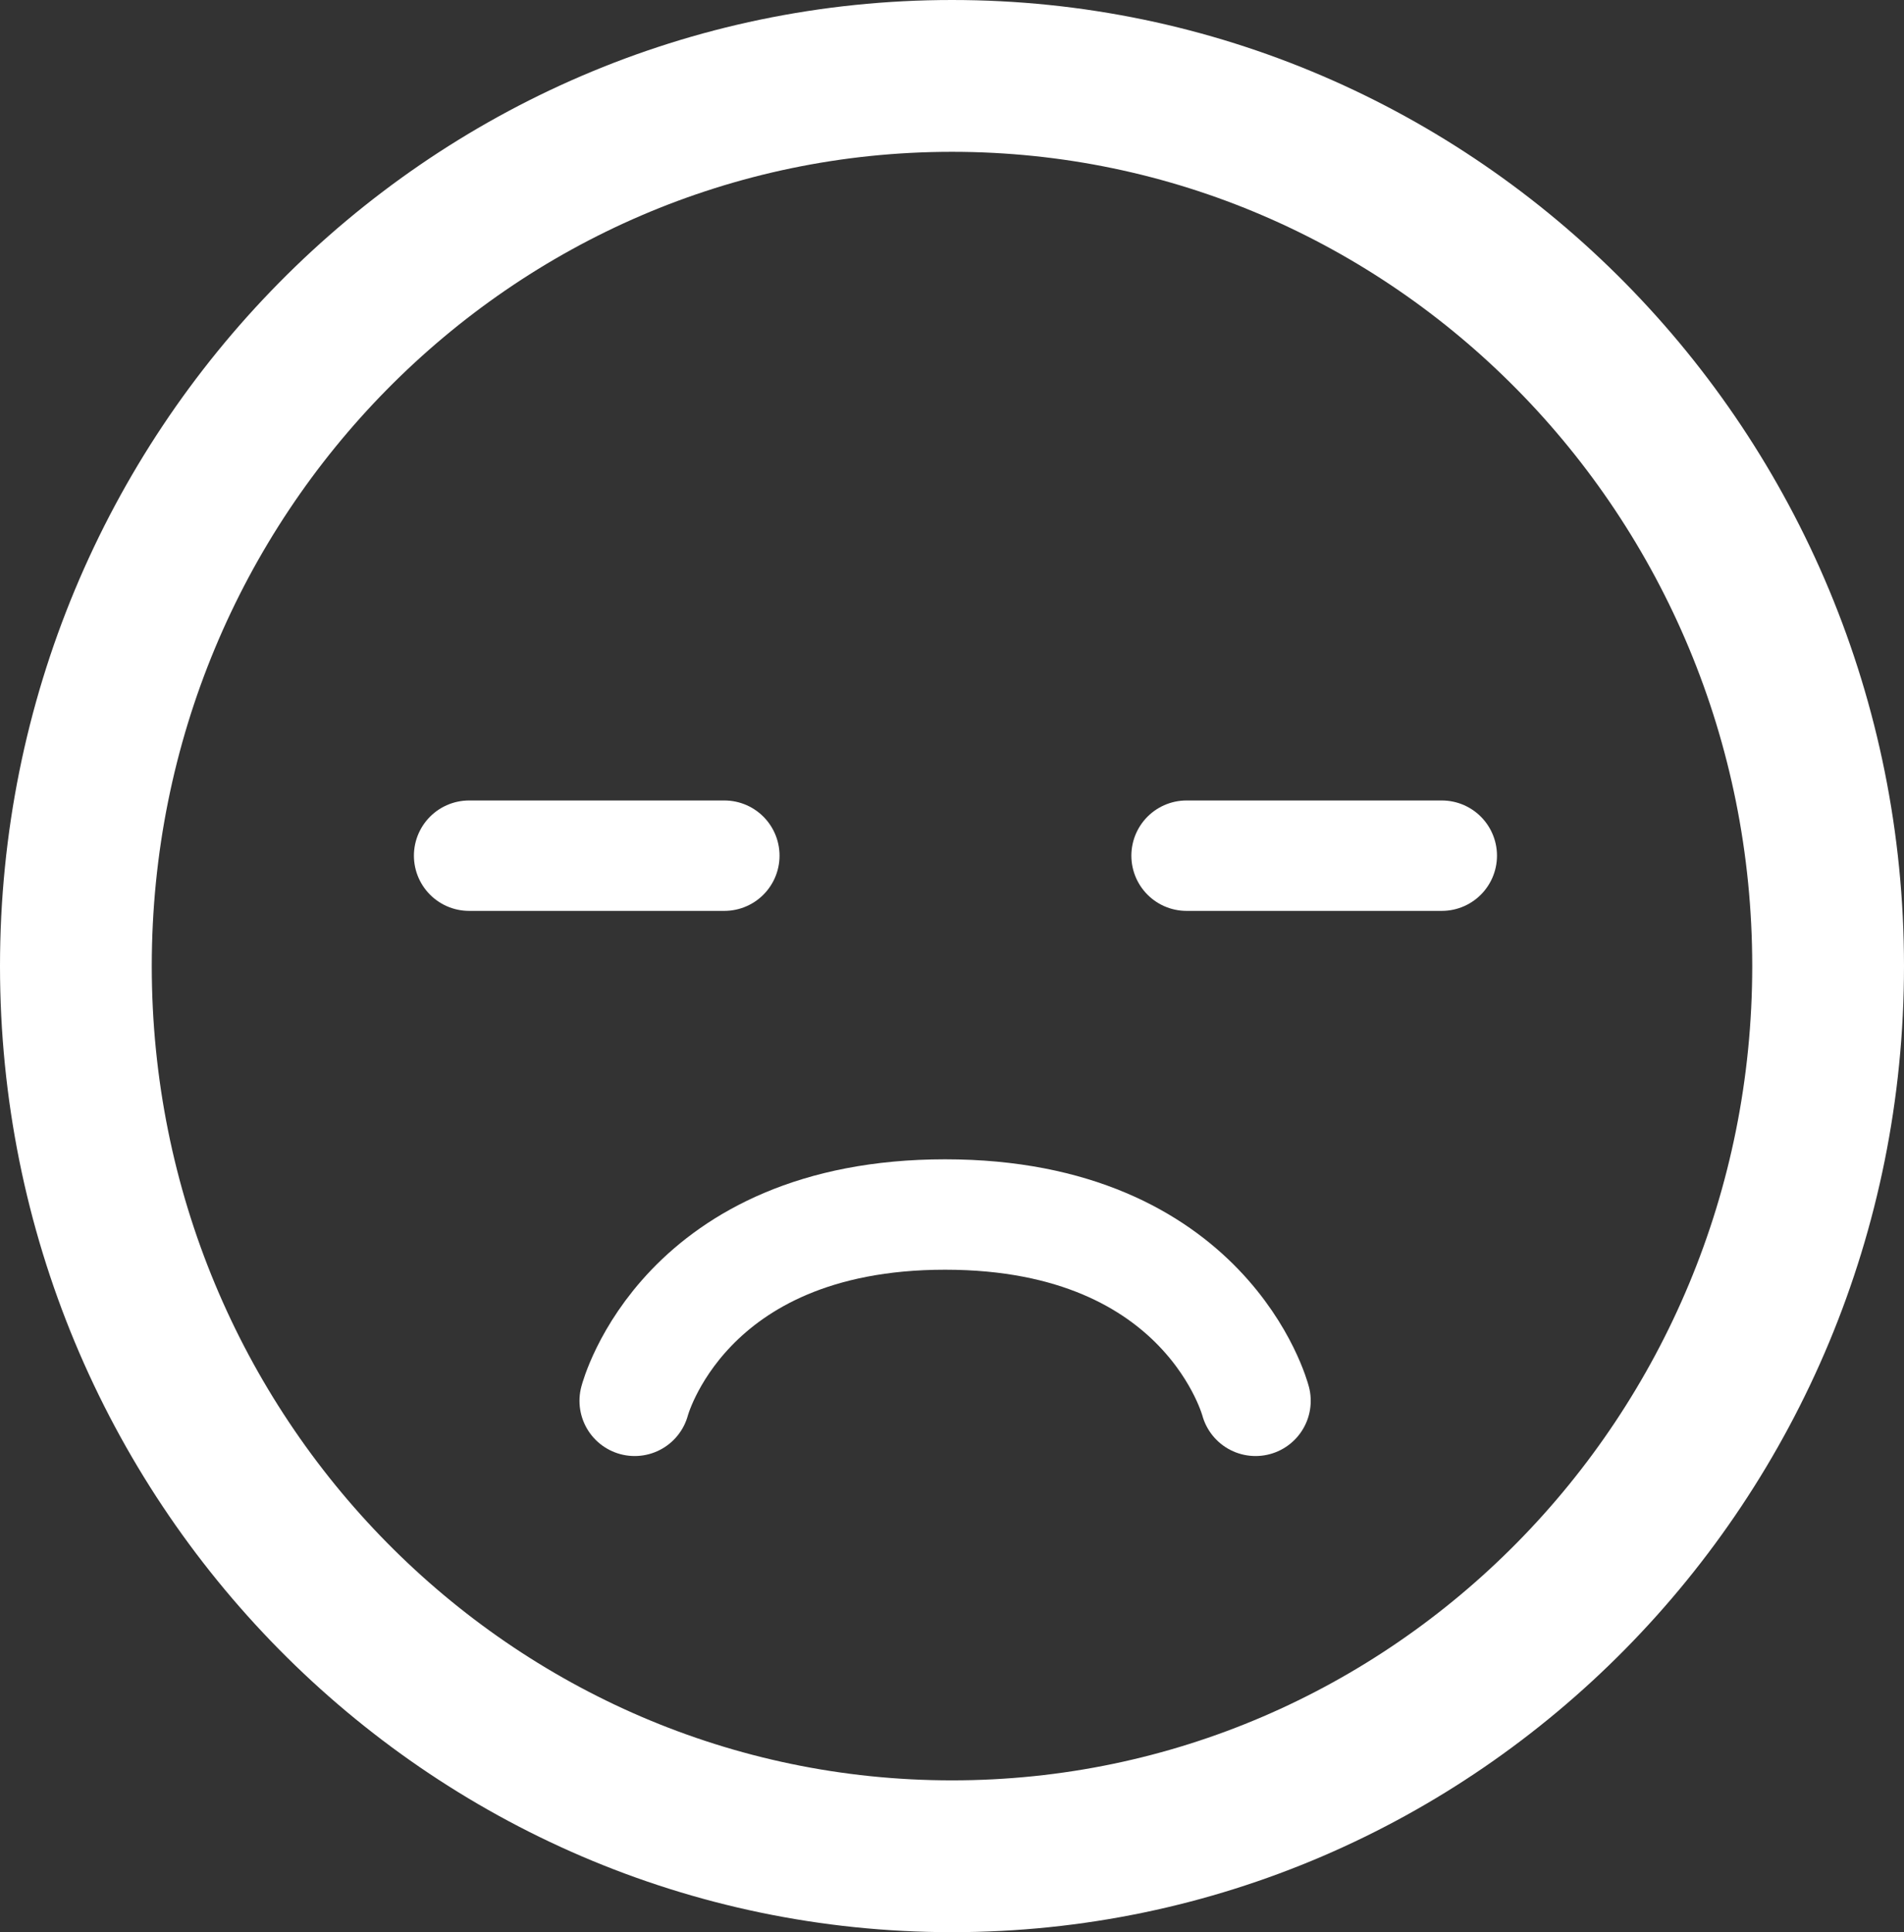
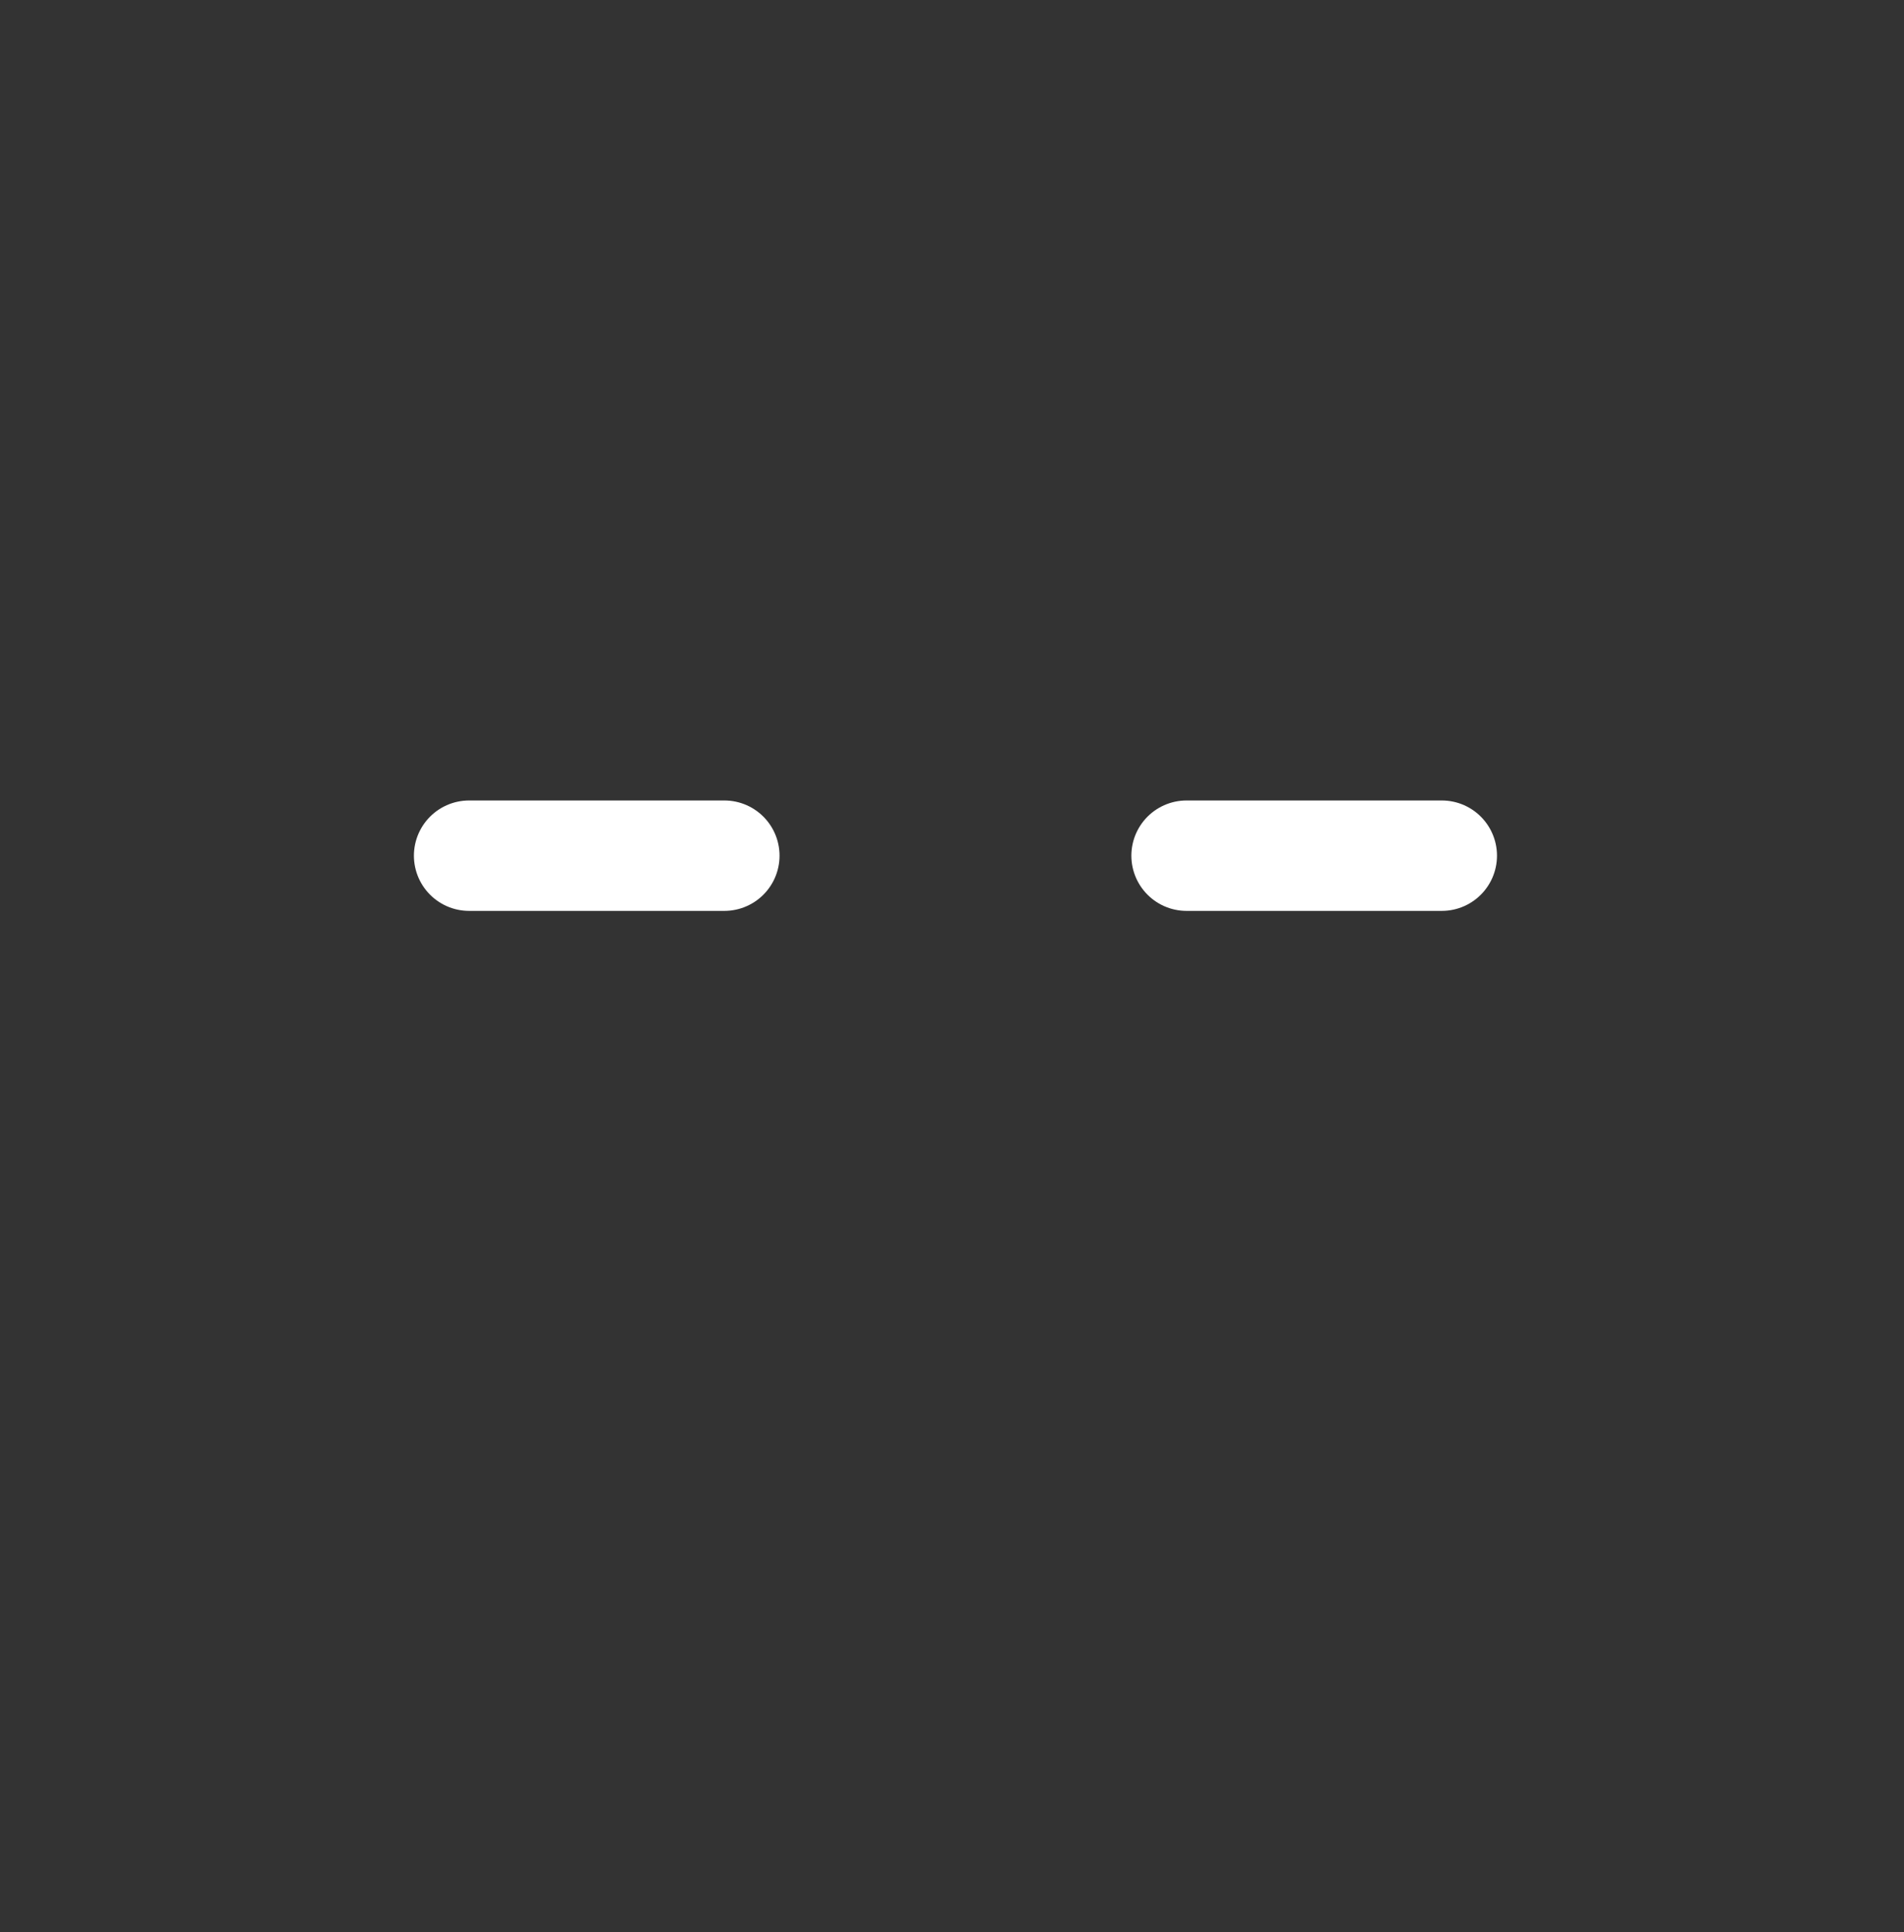
<svg xmlns="http://www.w3.org/2000/svg" width="138" height="140" viewBox="0 0 138 140" fill="none">
  <rect x="0" y="0" width="138" height="140" fill="#333333" stroke="none" />
-   <path d="M69 5.5C103.996 5.5 132.5 34.303 132.5 70C132.5 105.697 103.996 134.5 69 134.5C34.004 134.5 5.5 105.697 5.5 70C5.5 34.303 34.004 5.5 69 5.5Z" stroke="white" stroke-width="11" />
-   <path d="M46 101.5C46 101.5 49.5 88 68.5 88C87.5 88 91 101.5 91 101.5" stroke="white" stroke-width="8" stroke-linecap="round" />
  <path d="M34 62H52.5" stroke="white" stroke-width="8" stroke-linecap="round" />
  <path d="M86 62H104.5" stroke="white" stroke-width="8" stroke-linecap="round" />
</svg>